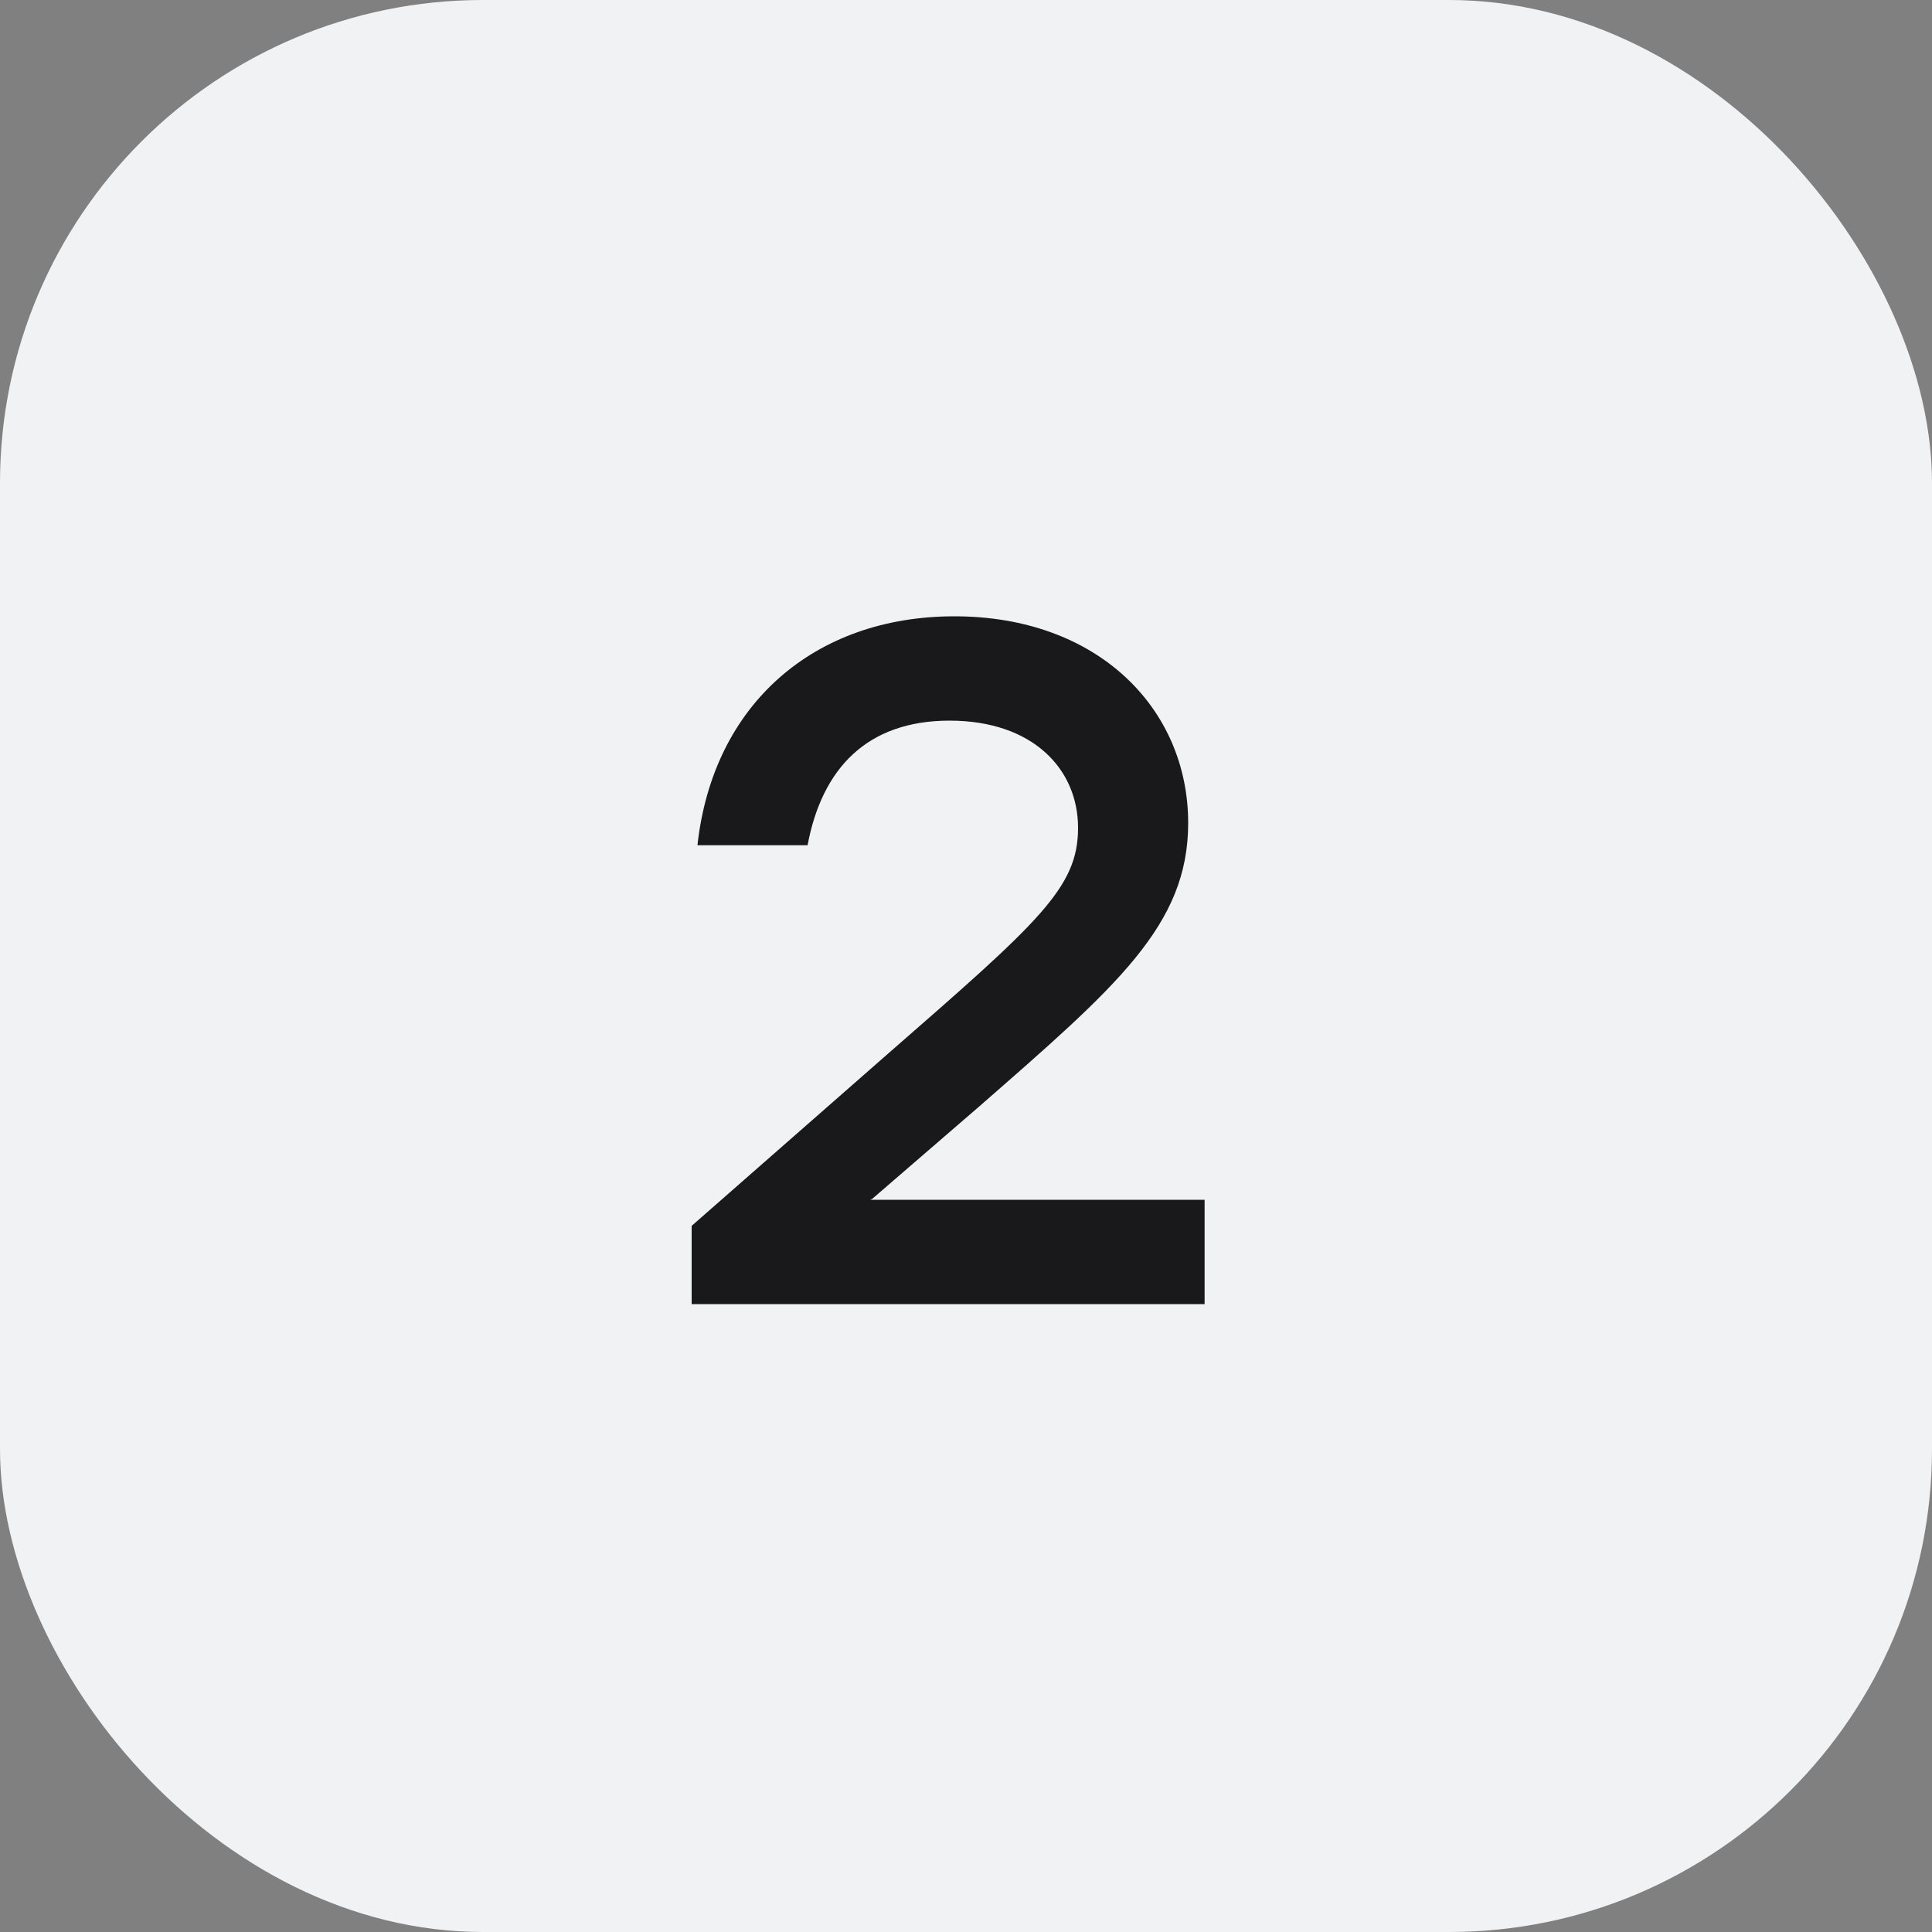
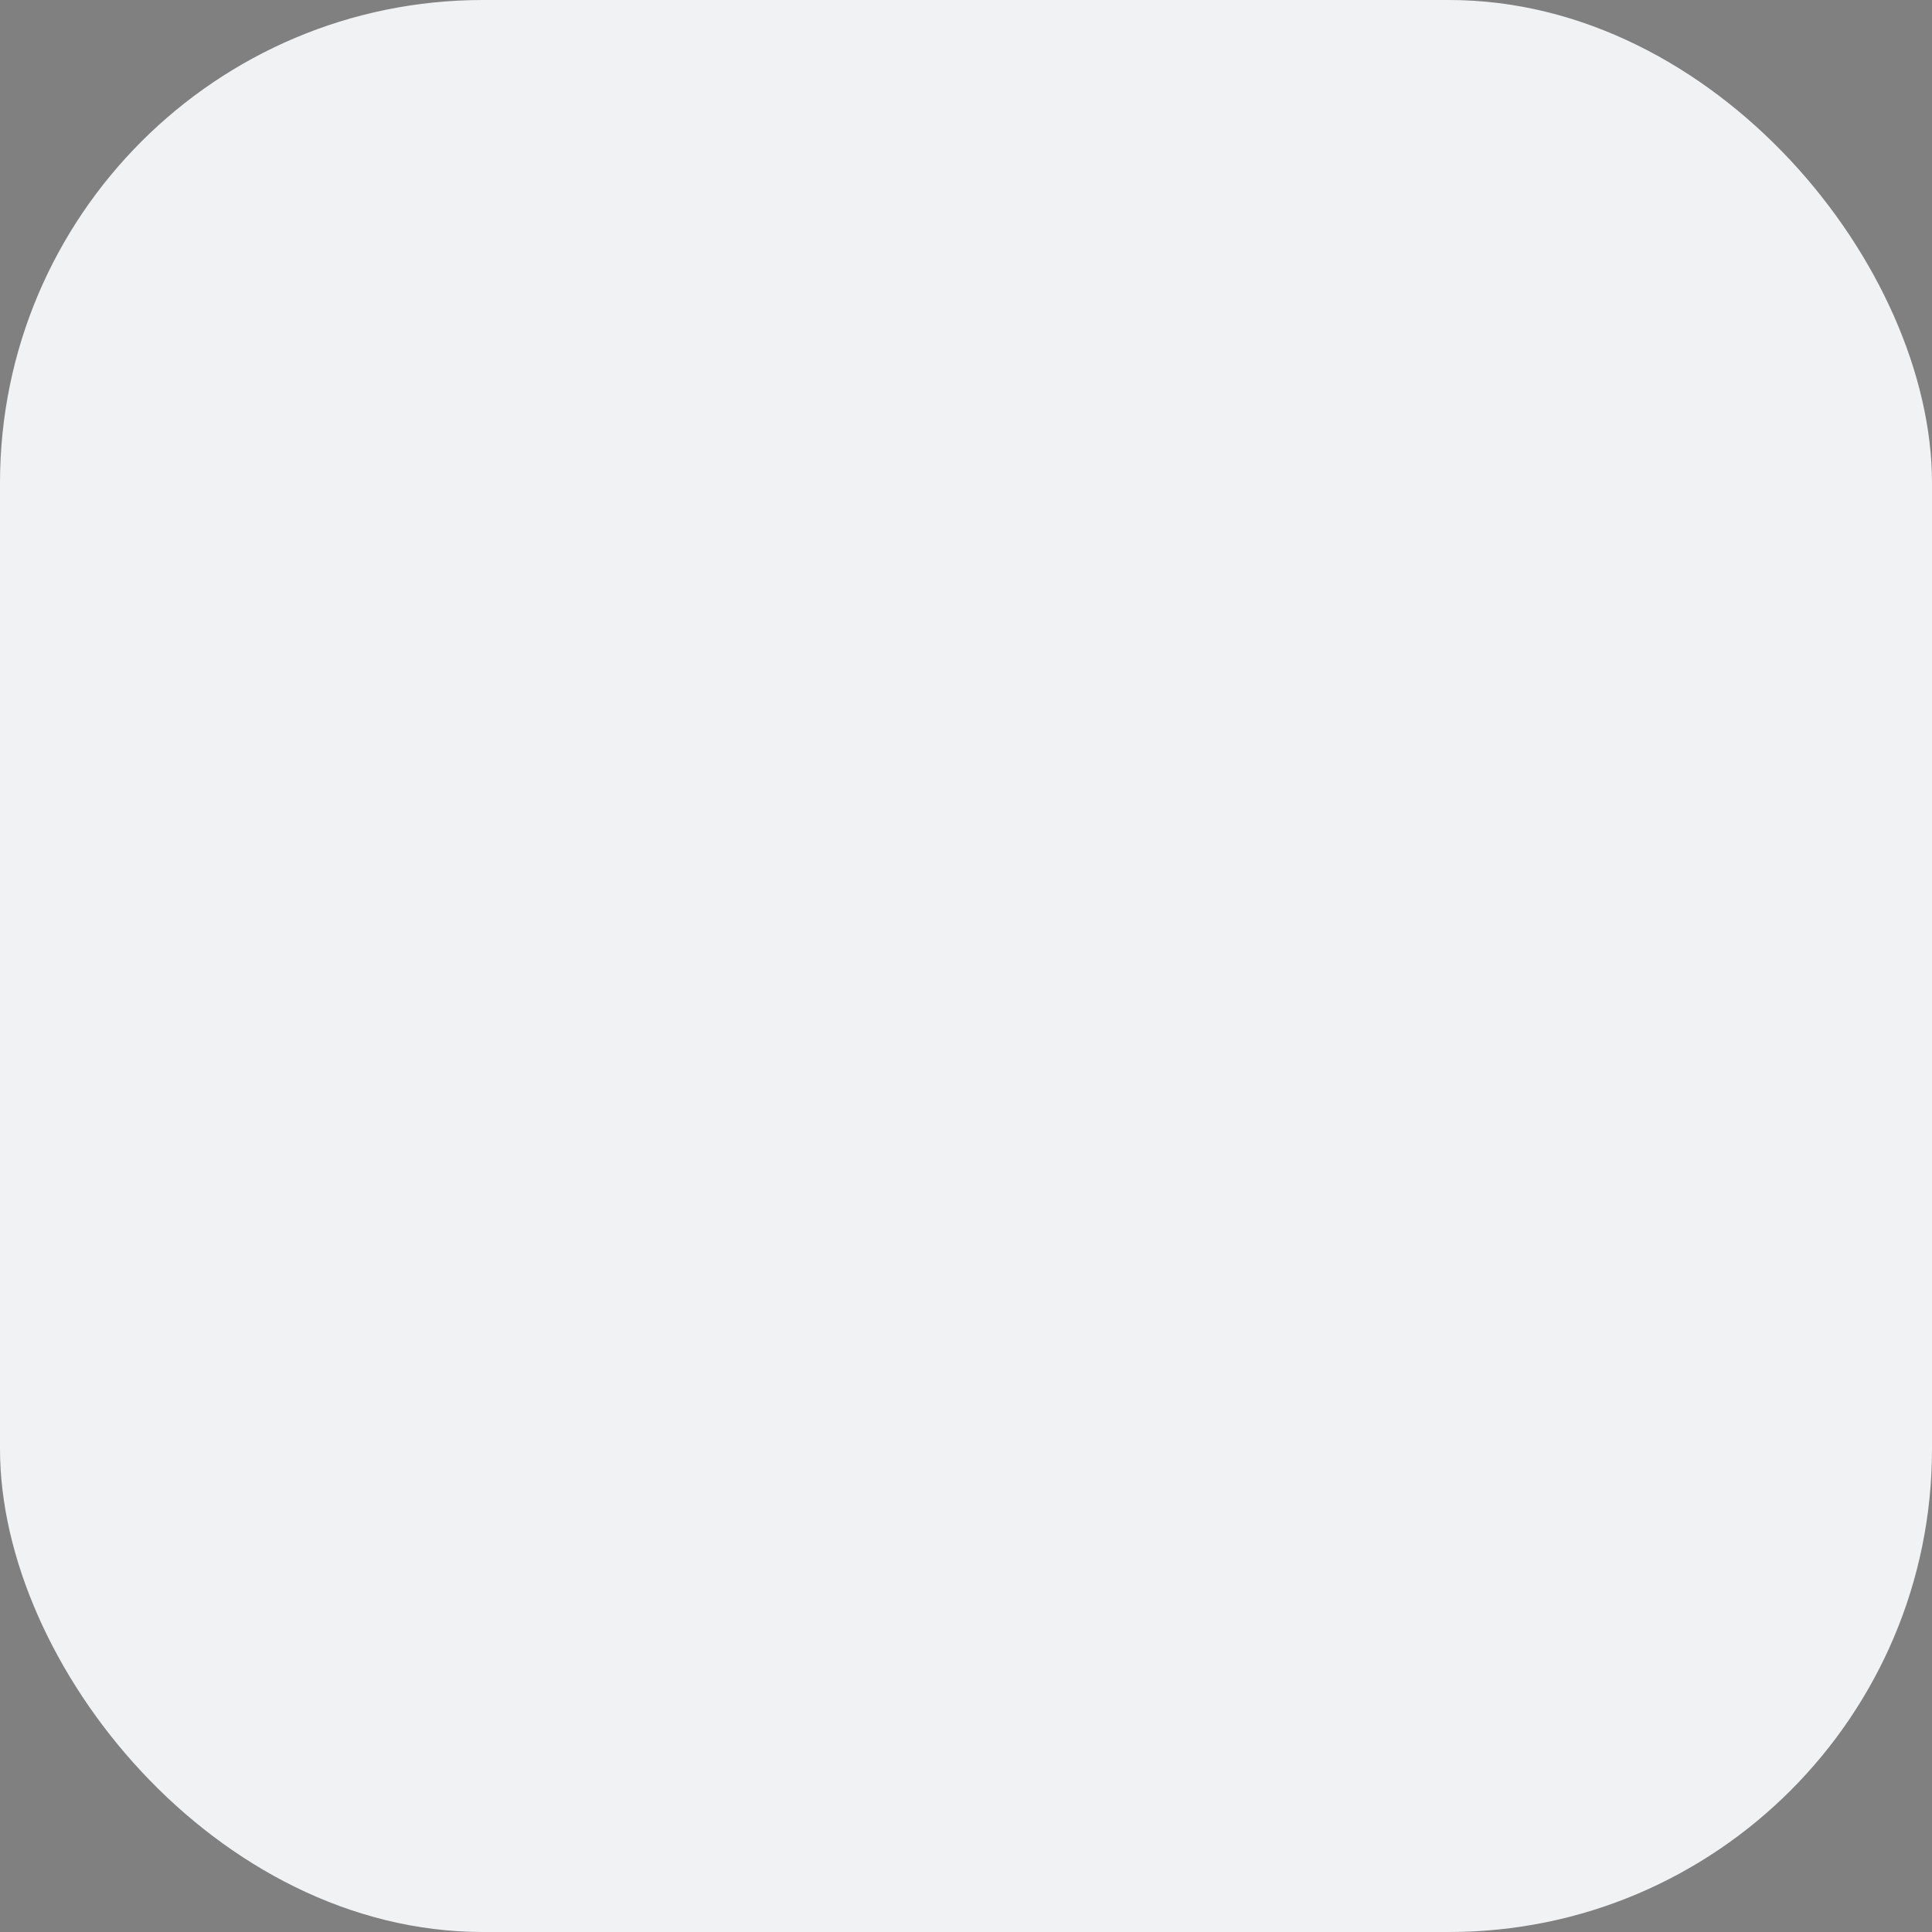
<svg xmlns="http://www.w3.org/2000/svg" width="40" height="40" viewBox="0 0 40 40" fill="none">
  <rect x="0" y="0" width="40" height="40" fill="#808080" stroke="none" />
  <rect width="40" height="40" rx="10" fill="#F1F2F4" />
-   <path d="M18.02 24.84H24.94V27H14.32V25.38L18.38 21.82C21.52 19.08 22.32 18.38 22.32 17.14C22.32 15.92 21.38 14.92 19.66 14.92C17.96 14.92 17.02 15.9 16.72 17.5H14.44C14.76 14.58 16.86 12.76 19.76 12.76C22.74 12.76 24.6 14.68 24.6 17.04C24.6 19.16 23.12 20.42 20.26 22.92L18.06 24.82L18.02 24.84Z" fill="#19191B" />
</svg>